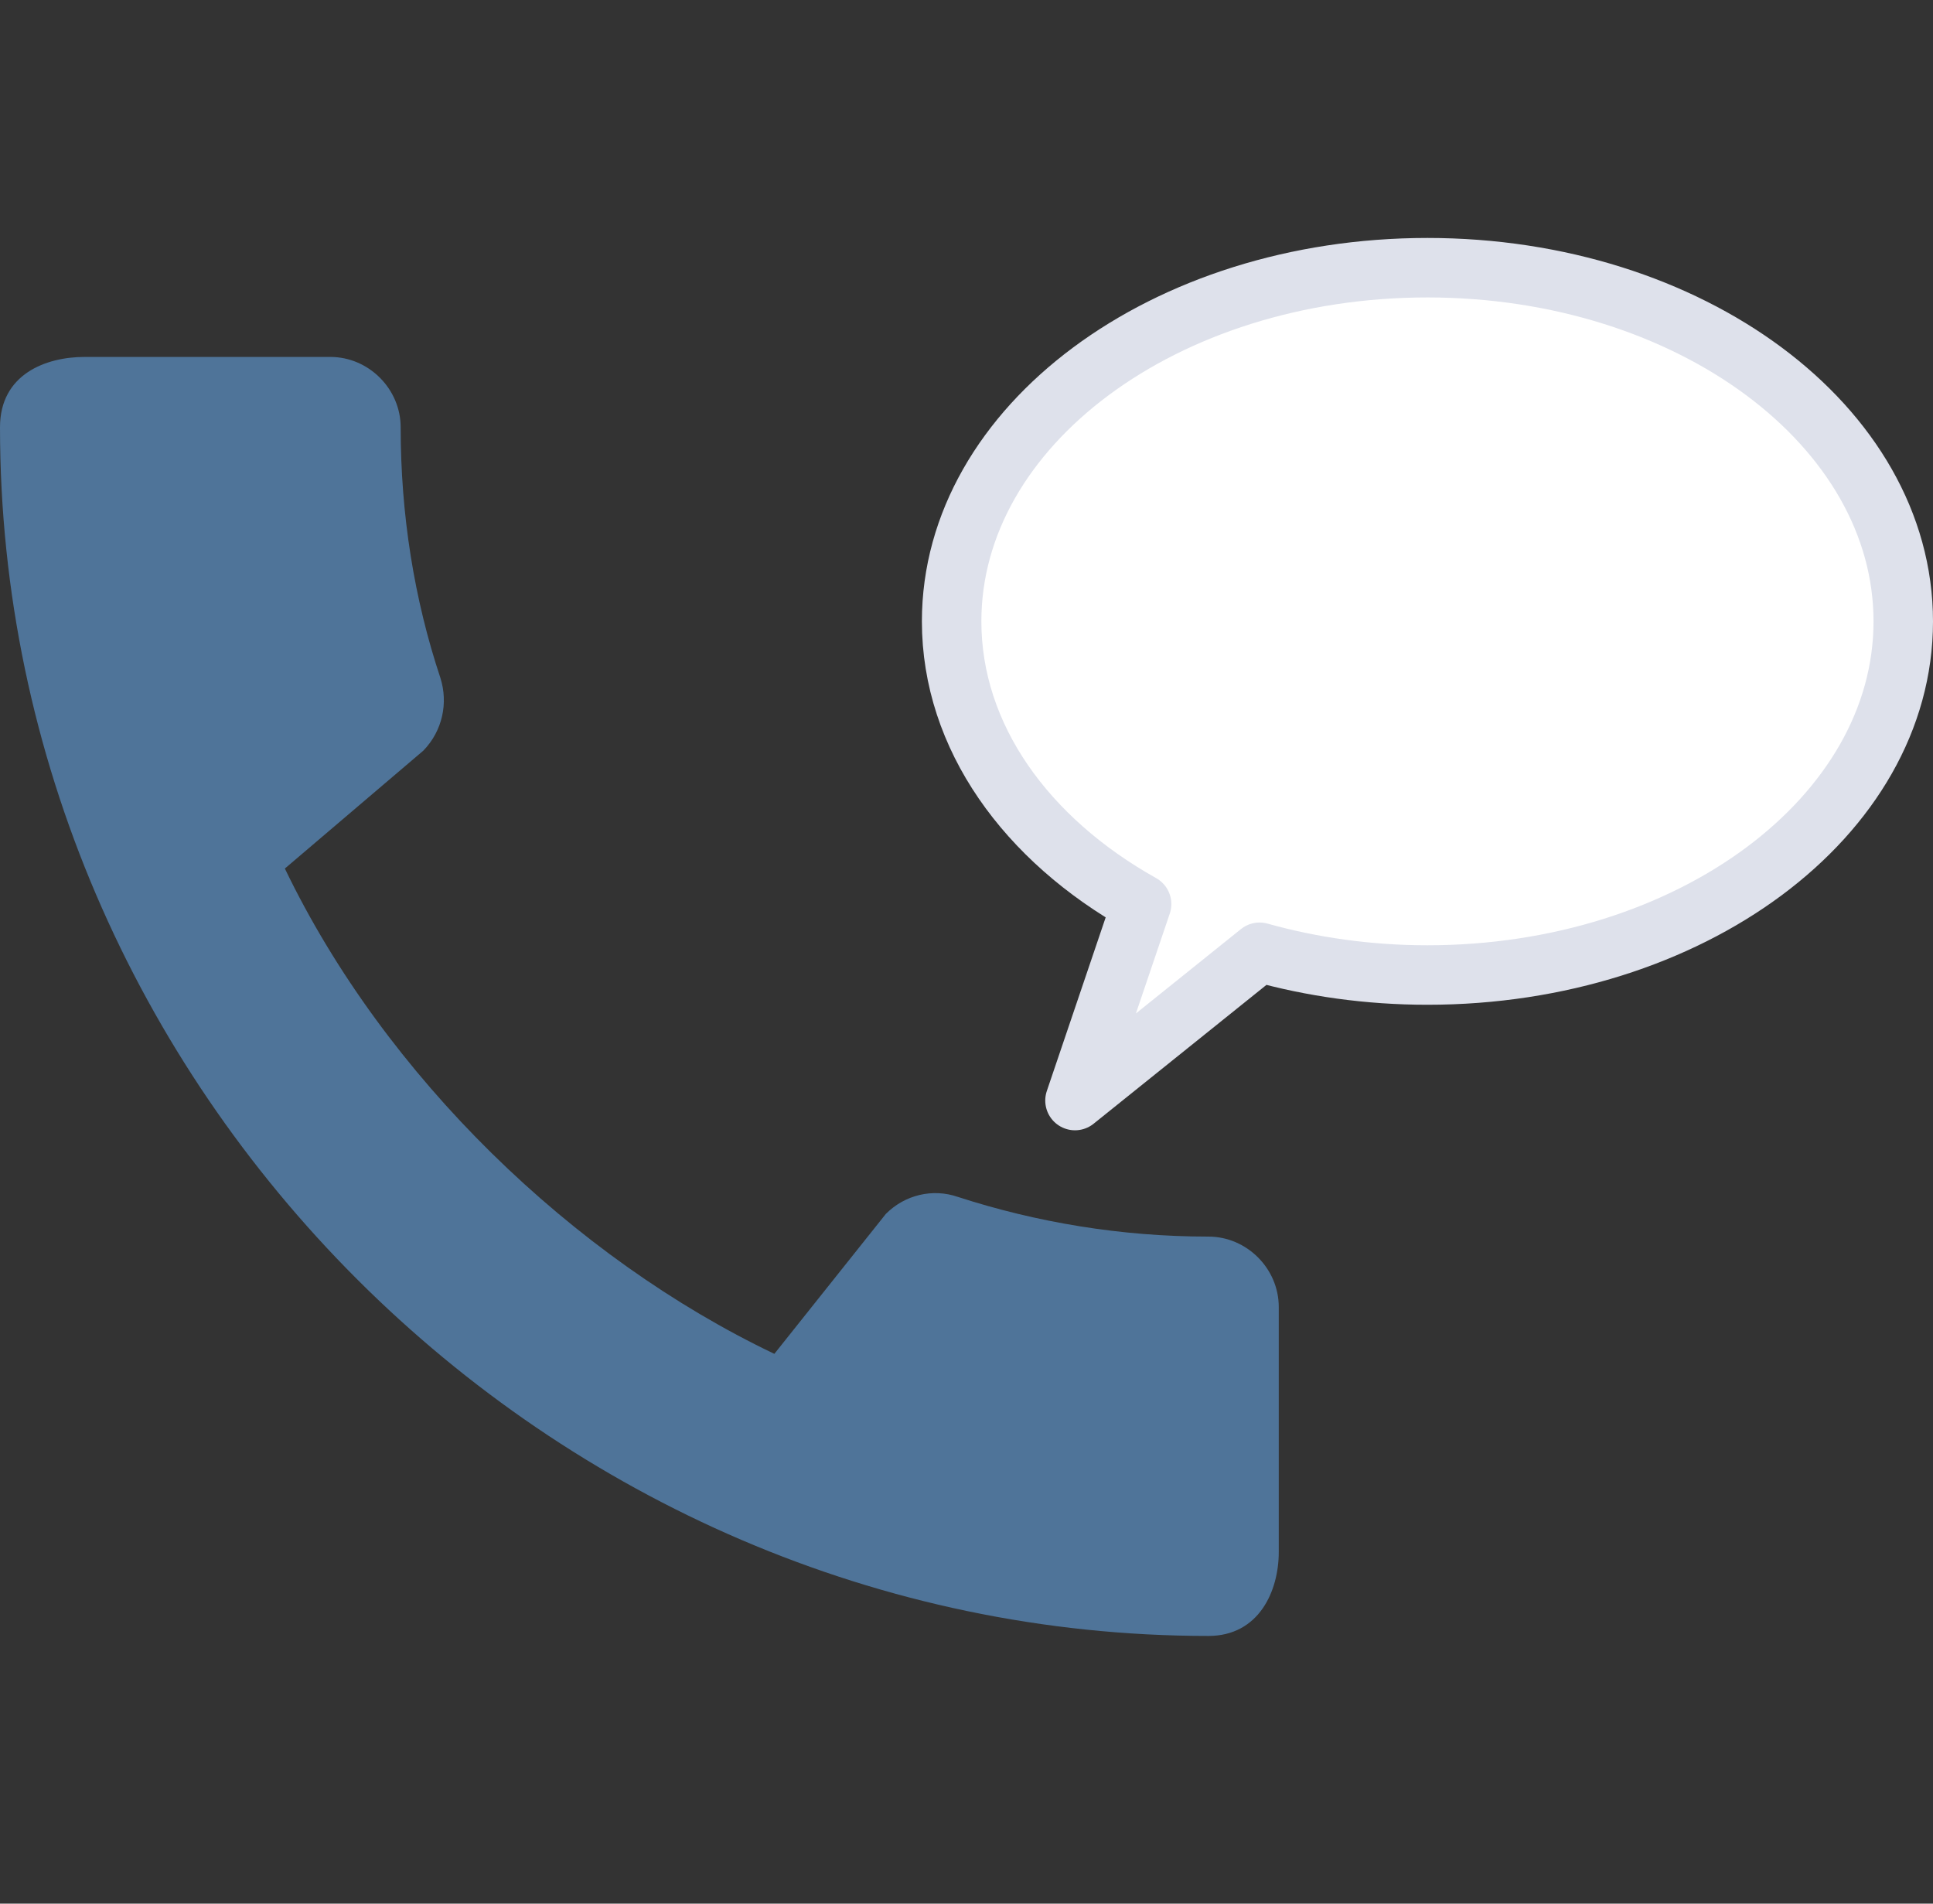
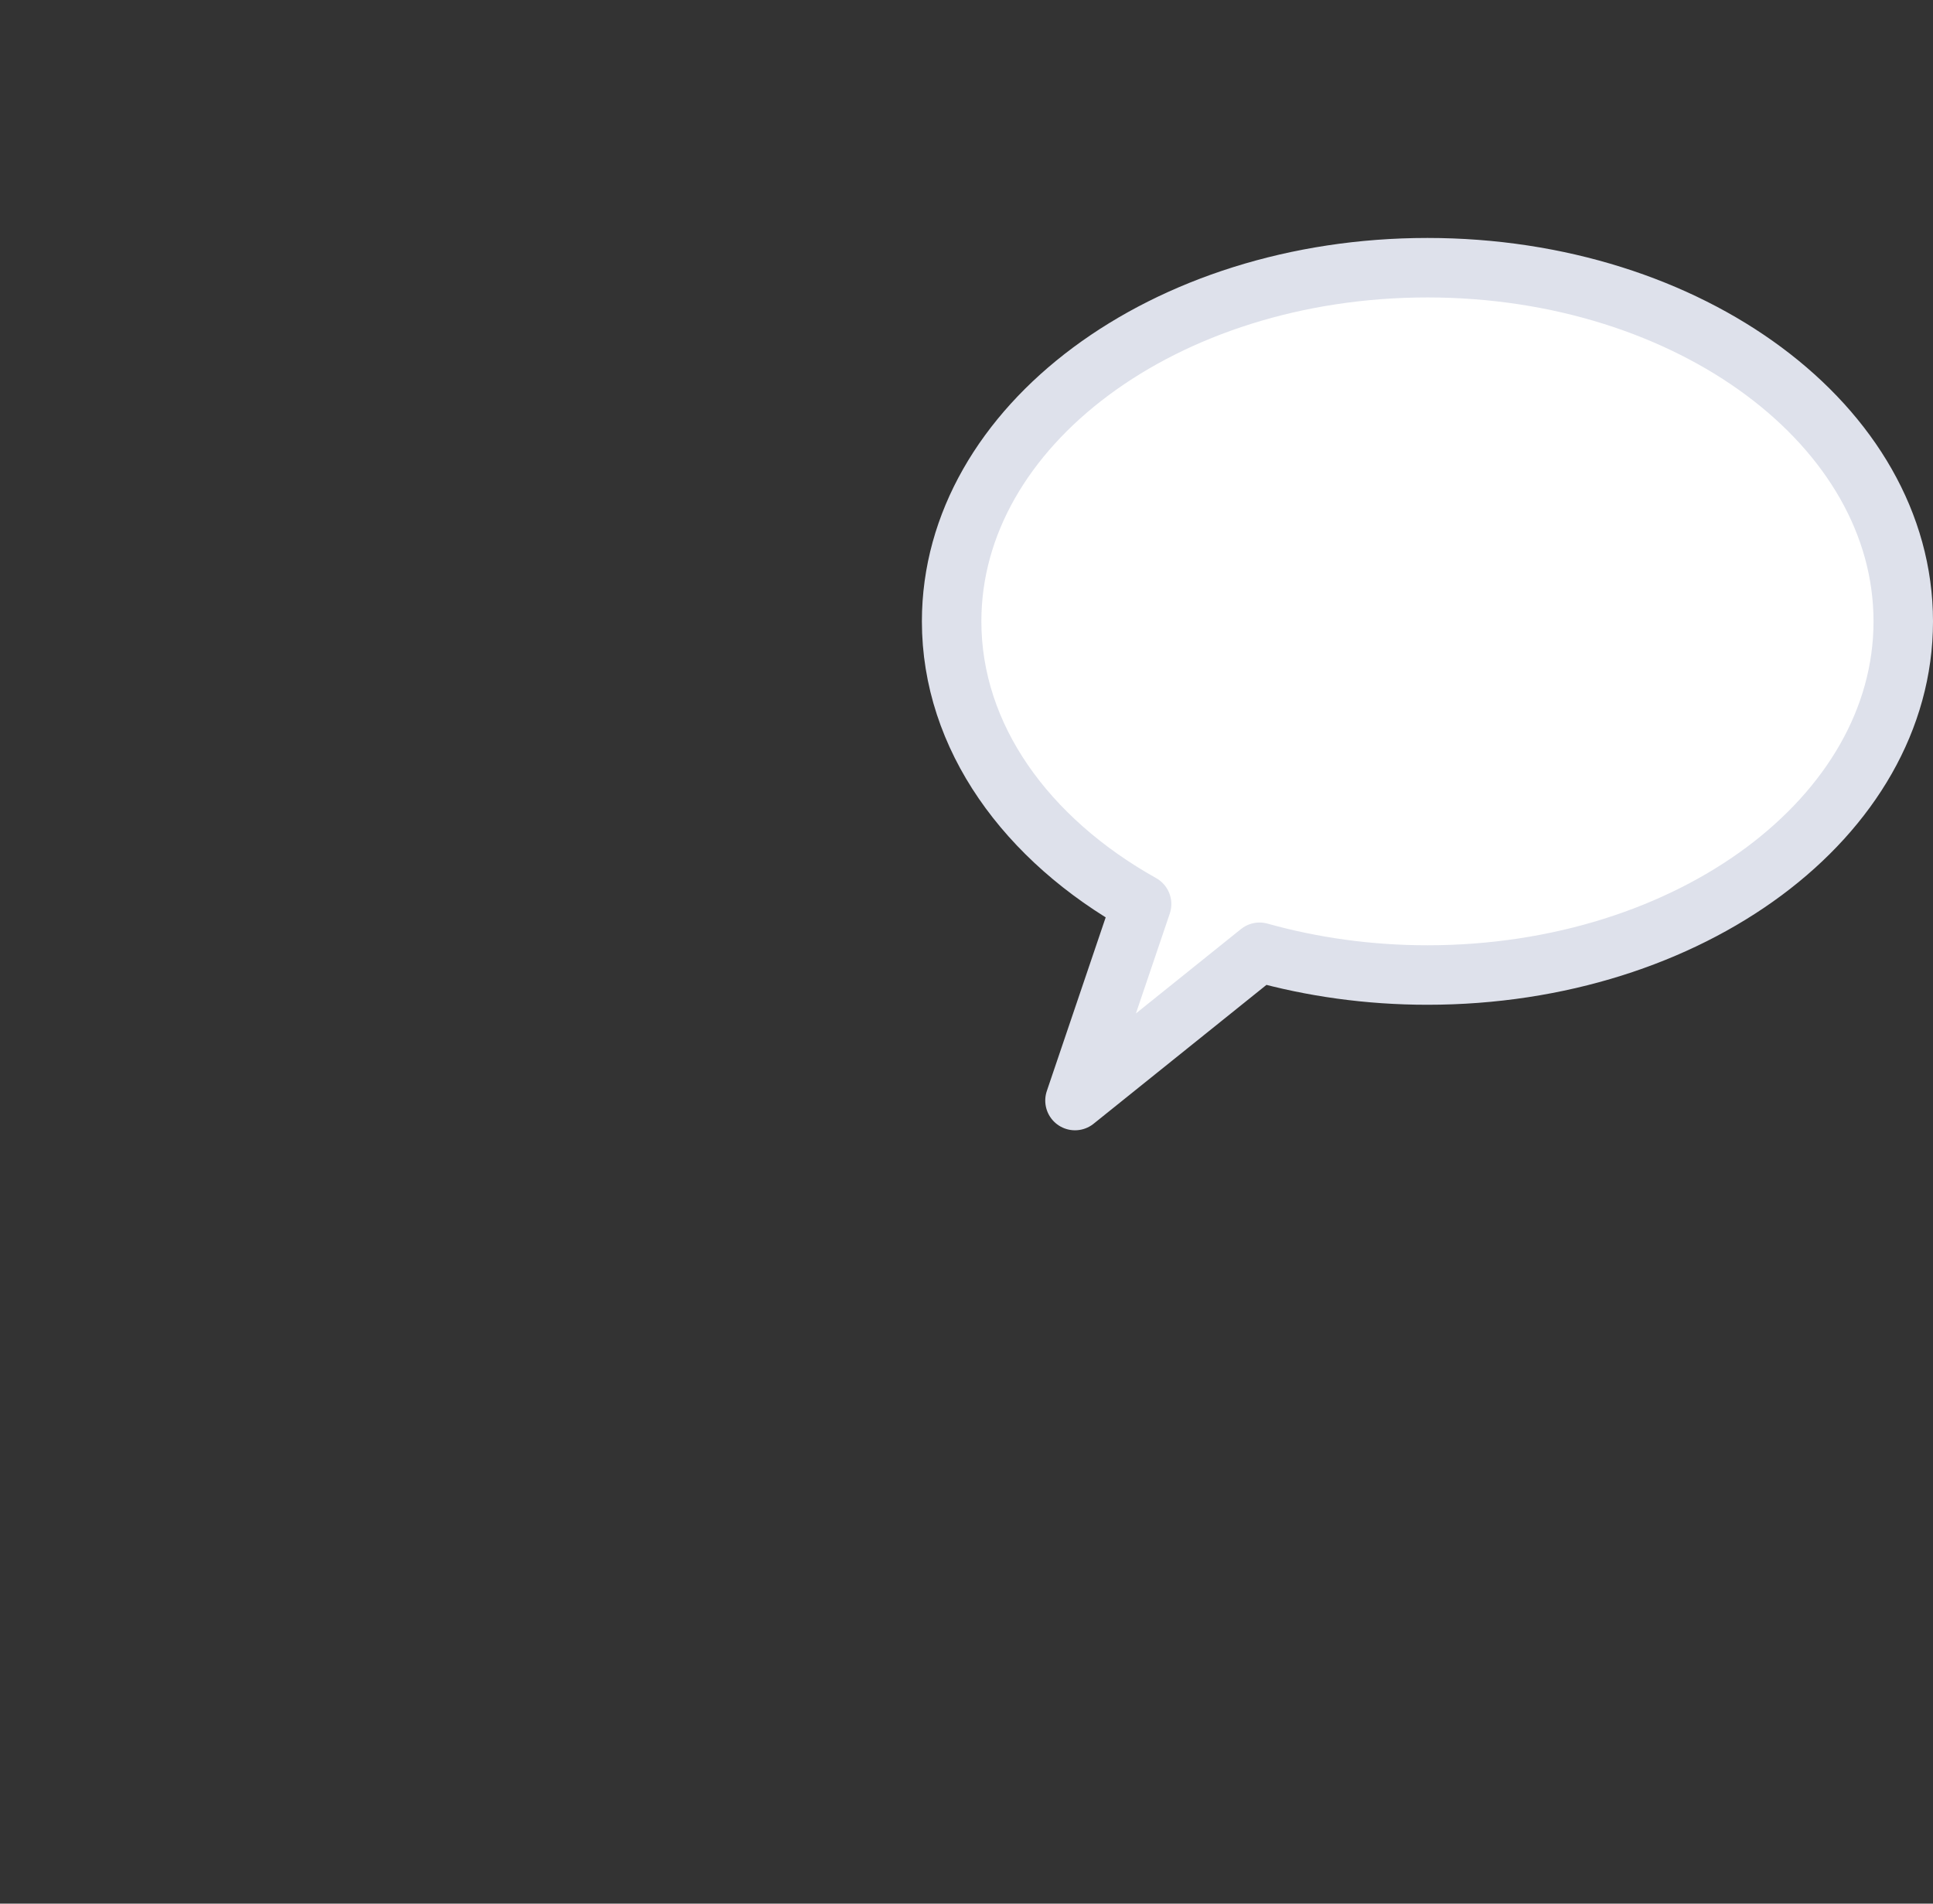
<svg xmlns="http://www.w3.org/2000/svg" width="65" height="64" viewBox="0 0 65 64" fill="none">
  <rect x="0" y="0" width="65" height="64" fill="#333333" stroke="none" />
-   <path d="M40.635 41.574C37.697 41.574 34.854 41.097 32.202 40.237C31.366 39.95 30.434 40.165 29.789 40.81L26.039 45.516C19.278 42.291 12.948 36.199 9.579 29.2L14.238 25.234C14.883 24.566 15.074 23.634 14.811 22.798C13.927 20.146 13.473 17.303 13.473 14.365C13.473 13.075 12.398 12 11.108 12H2.843C1.553 12 0 12.573 0 14.365C0 36.558 18.466 55 40.635 55C42.331 55 43 53.495 43 52.181V43.939C43 42.649 41.925 41.574 40.635 41.574Z" fill="#4F7499" />
  <path d="M48 9C39.163 9 32 14.323 32 20.889C32 24.773 34.508 28.224 38.388 30.394C37.641 32.597 36.895 34.797 36.148 37C38.217 35.337 40.286 33.678 42.355 32.015C44.111 32.507 46.013 32.78 48 32.78C56.837 32.78 64 27.456 64 20.891C64 14.326 56.837 9 48 9Z" fill="white" stroke="#DEE1EB" stroke-width="2" stroke-miterlimit="10" stroke-linejoin="round" />
</svg>